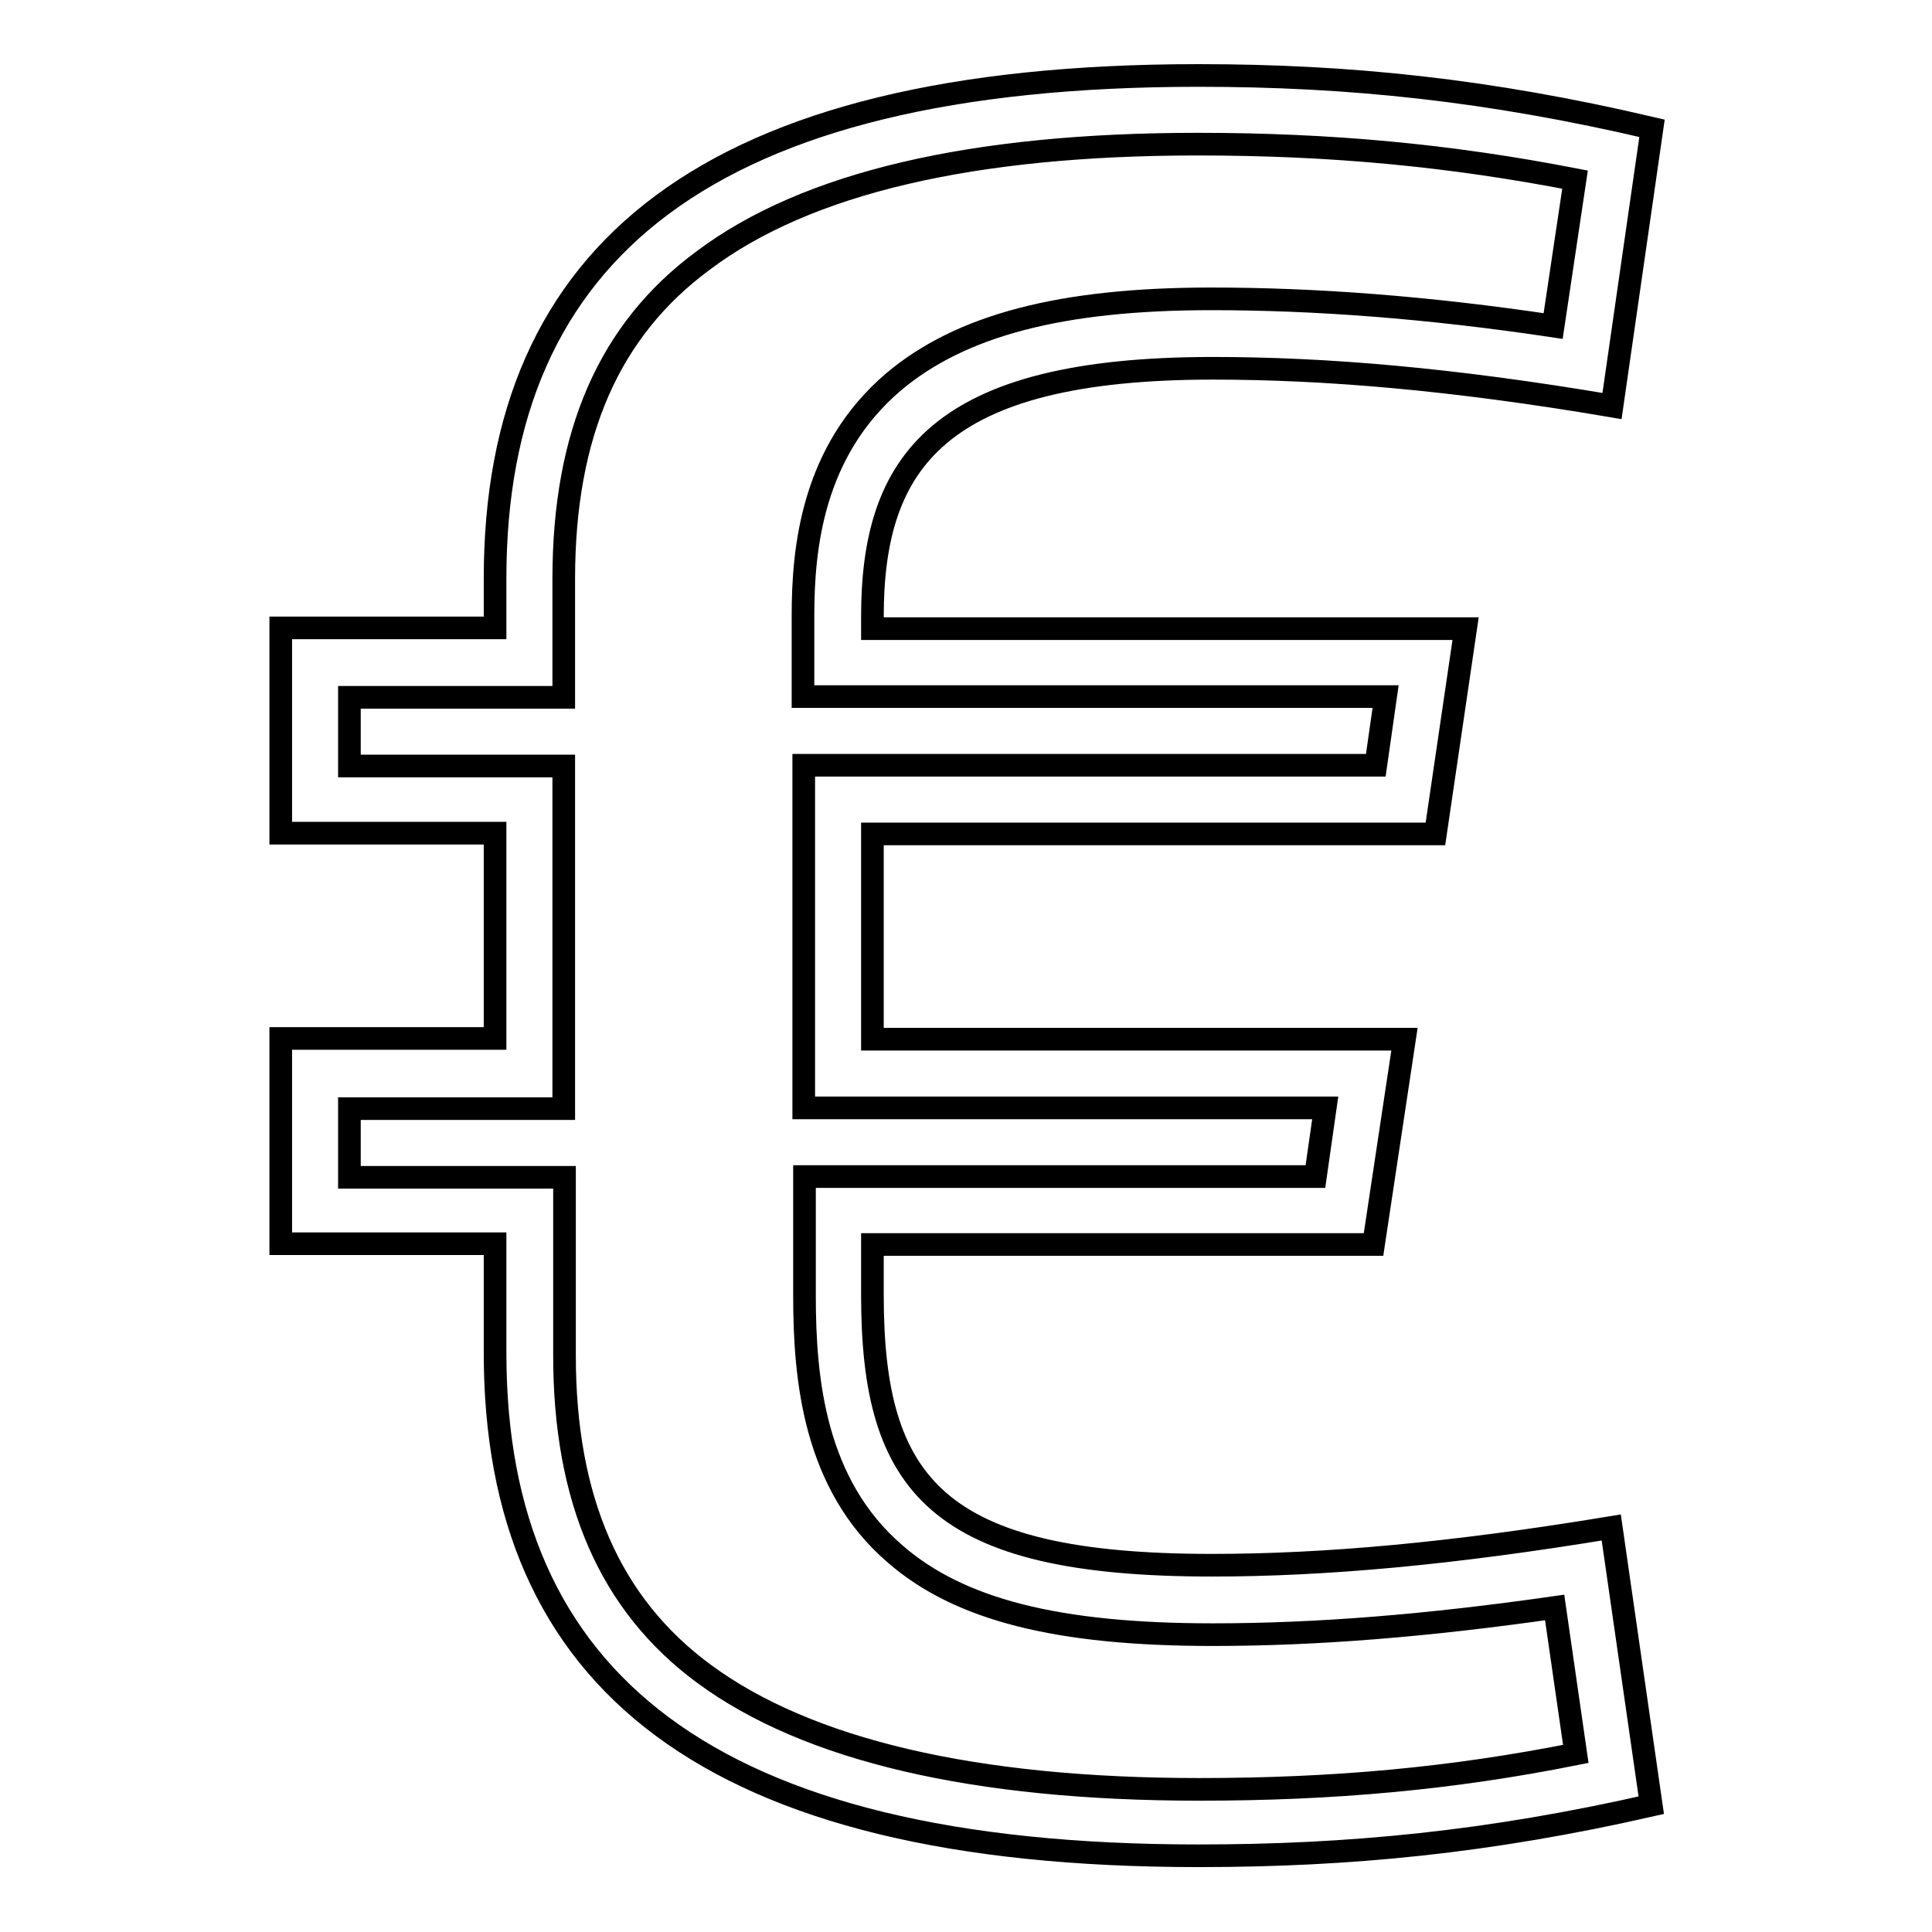
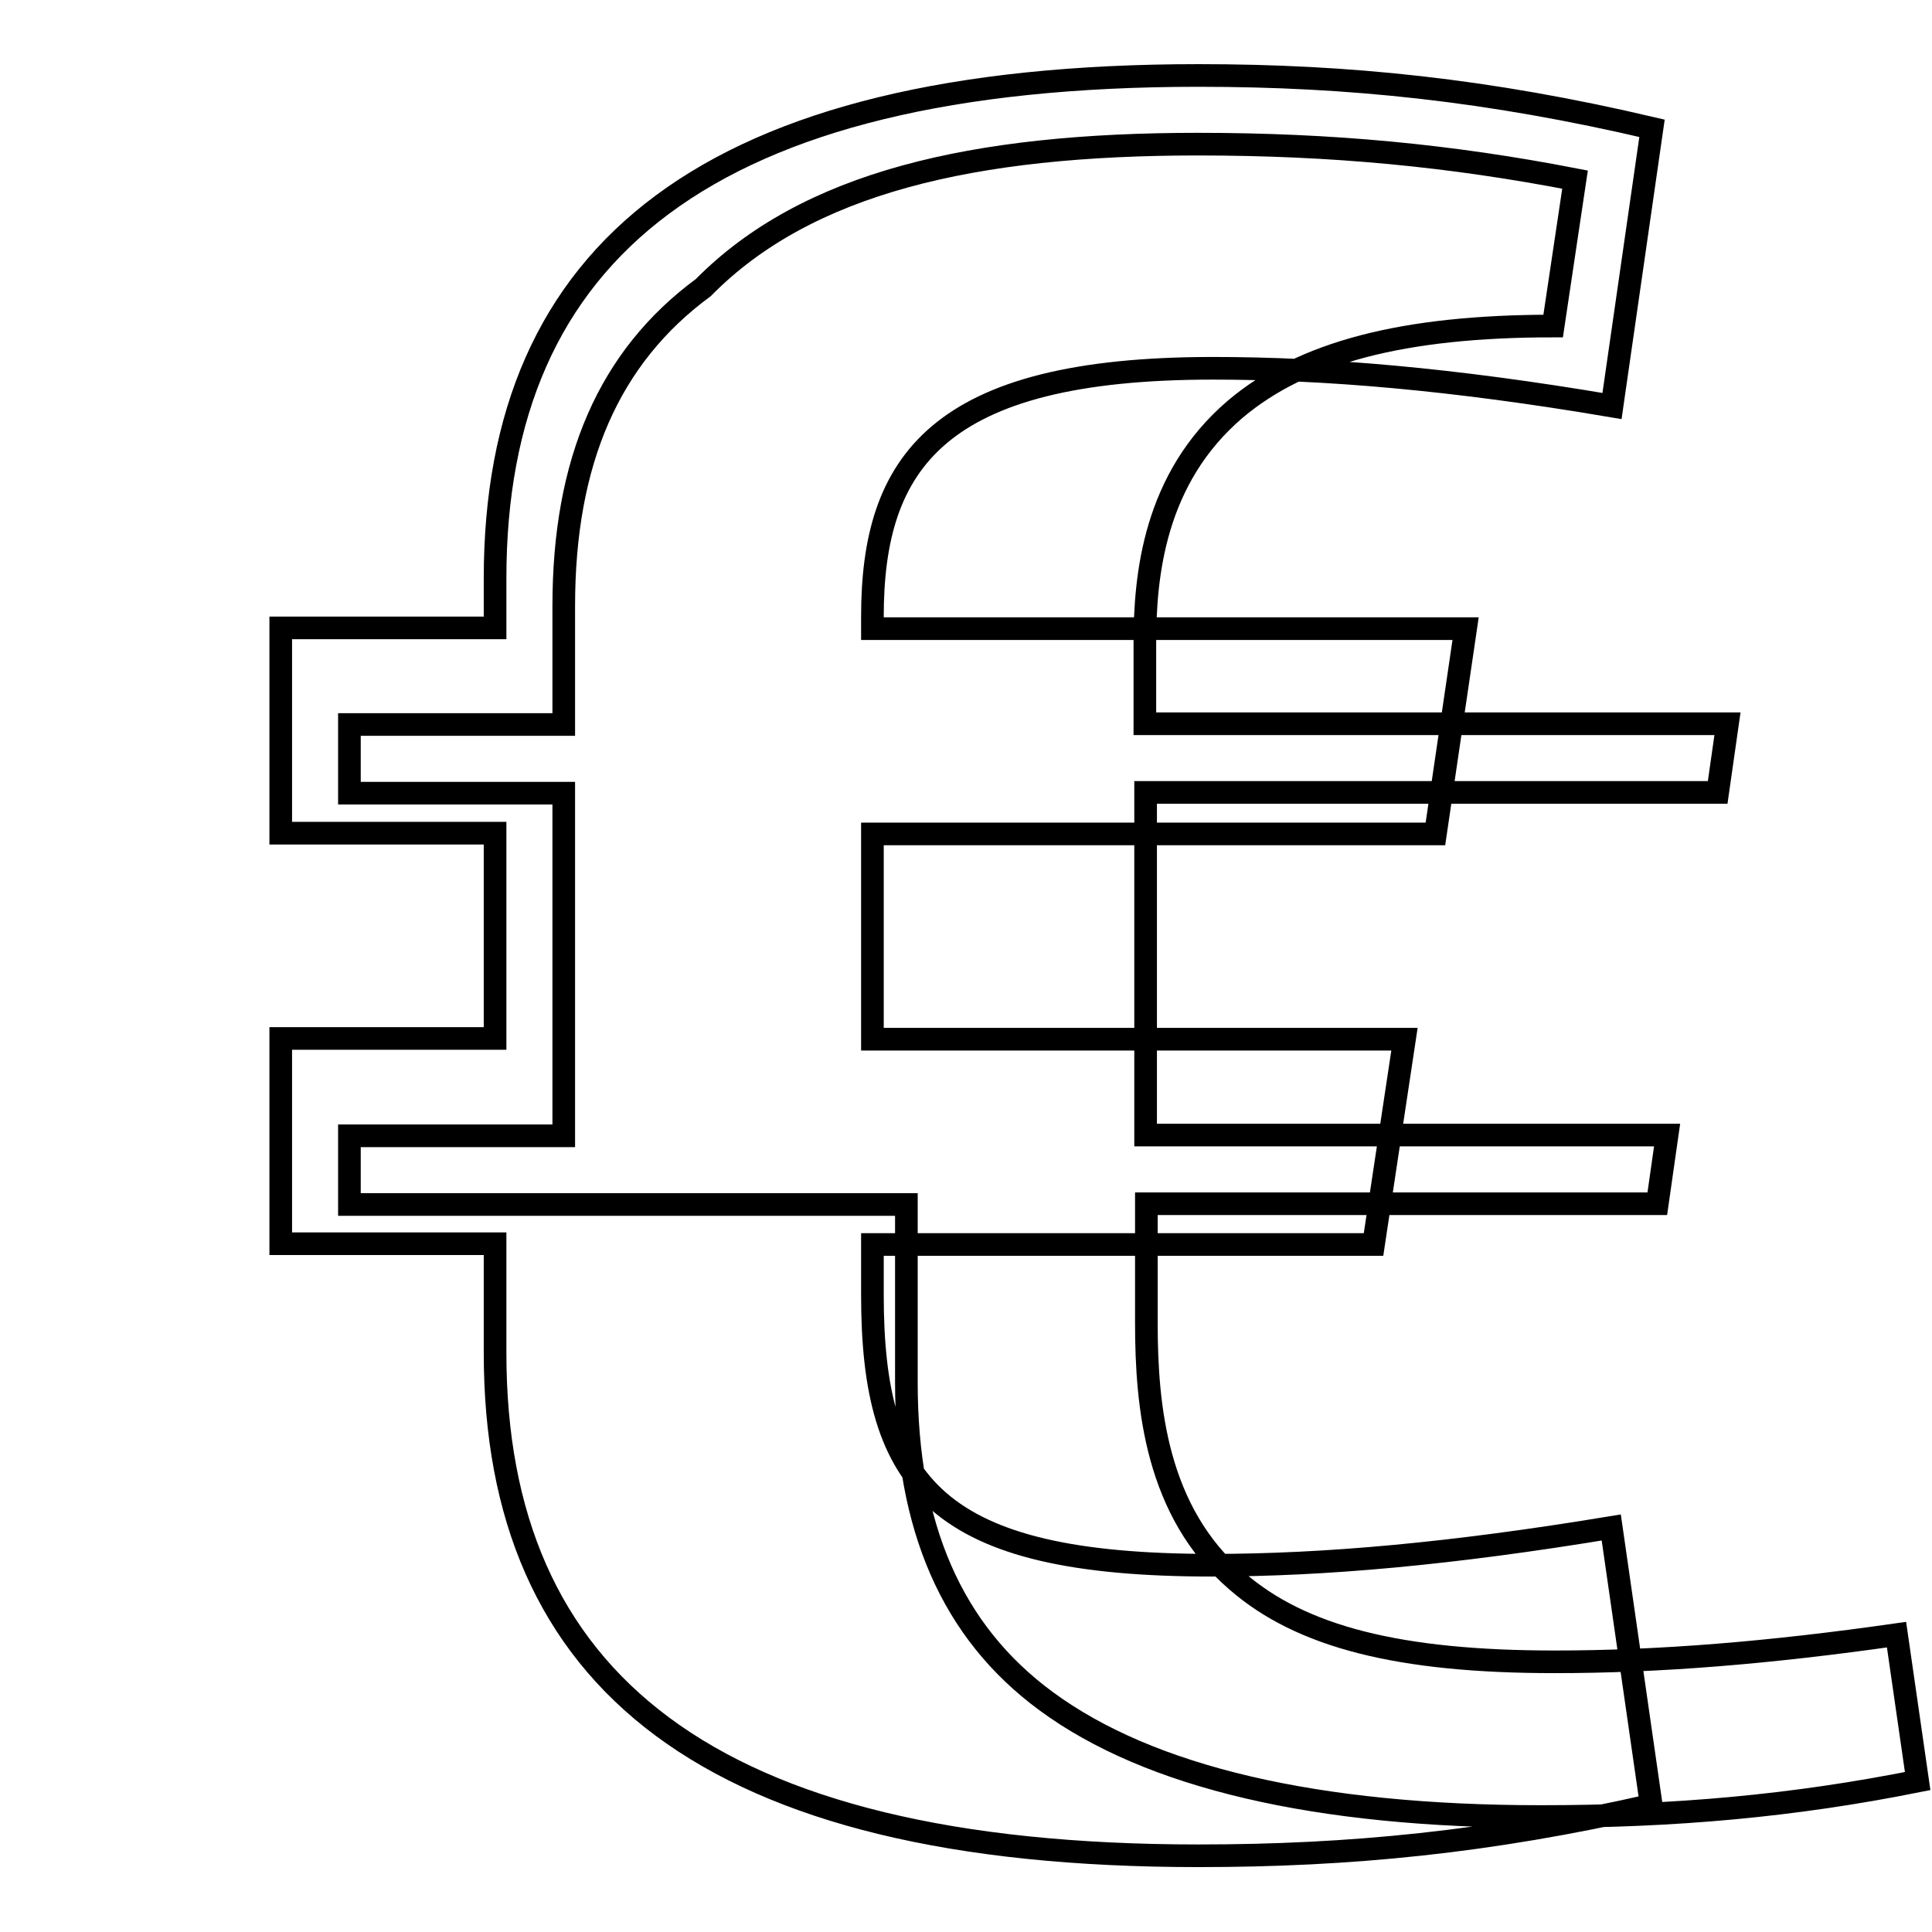
<svg xmlns="http://www.w3.org/2000/svg" version="1.1" x="0px" y="0px" viewBox="0 0 256 256" enable-background="new 0 0 256 256" xml:space="preserve">
  <g>
    <g>
-       <path stroke-width="3" fill-opacity="0" stroke="#000000" d="M158.7,19.1c17.8,0,33.5,1.5,50,4.7l-2.9,19.4c-16.7-2.5-31.6-3.6-45.3-3.6c-19.9,0-33.2,3.5-42.1,11c-10.8,9.2-12,22.1-12,31v1.3v9.4h9h68.2l-1.3,9.1h-66.8h-9v8.8v27.2v9.4h9h60.1l-1.3,9.1h-58.7h-9v8.8v7c0,11.1,1.3,25,12,34.2c8.5,7.4,21.5,10.7,42.1,10.7c13.9,0,28.5-1.2,45.3-3.6l2.8,19.4c-16.5,3.3-32.2,4.7-49.9,4.7c-29.8,0-51.9-5.2-65.6-15.3c-12.5-9.2-18.5-23.1-18.5-42.2v-14.8v-8.8h-9.2H46.3v-9.1h19.2h9.2v-9.4v-27.2v-8.8h-9.2H46.3v-9.1h19.2h9.2v-9.4v-6.3c0-19.2,6-33,18.5-42.2C106.9,24.2,128.9,19.1,158.7,19.1 M158.8,10c-65.1,0-93.2,23.4-93.2,66.6v6.6H37.2v27.2h28.4v27.2H37.2v27.2h28.4v14.5c0,43.2,28.1,66.6,93.2,66.6c20,0,38.5-1.8,60-6.7l-5.3-36.8c-21.2,3.5-38,5-52.9,5c-36.5,0-45-10.6-45-35.8v-6.7H182l4.1-27.2h-70.5v-27.2h74.6l4-27.2h-78.6v-1.6c0-20.4,8.6-32.9,45.1-32.9c14.9,0,31.7,1.4,52.9,5l5.3-36.8C197.2,11.9,178.7,10,158.8,10L158.8,10z" />
+       <path stroke-width="3" fill-opacity="0" stroke="#000000" d="M158.7,19.1c17.8,0,33.5,1.5,50,4.7l-2.9,19.4c-19.9,0-33.2,3.5-42.1,11c-10.8,9.2-12,22.1-12,31v1.3v9.4h9h68.2l-1.3,9.1h-66.8h-9v8.8v27.2v9.4h9h60.1l-1.3,9.1h-58.7h-9v8.8v7c0,11.1,1.3,25,12,34.2c8.5,7.4,21.5,10.7,42.1,10.7c13.9,0,28.5-1.2,45.3-3.6l2.8,19.4c-16.5,3.3-32.2,4.7-49.9,4.7c-29.8,0-51.9-5.2-65.6-15.3c-12.5-9.2-18.5-23.1-18.5-42.2v-14.8v-8.8h-9.2H46.3v-9.1h19.2h9.2v-9.4v-27.2v-8.8h-9.2H46.3v-9.1h19.2h9.2v-9.4v-6.3c0-19.2,6-33,18.5-42.2C106.9,24.2,128.9,19.1,158.7,19.1 M158.8,10c-65.1,0-93.2,23.4-93.2,66.6v6.6H37.2v27.2h28.4v27.2H37.2v27.2h28.4v14.5c0,43.2,28.1,66.6,93.2,66.6c20,0,38.5-1.8,60-6.7l-5.3-36.8c-21.2,3.5-38,5-52.9,5c-36.5,0-45-10.6-45-35.8v-6.7H182l4.1-27.2h-70.5v-27.2h74.6l4-27.2h-78.6v-1.6c0-20.4,8.6-32.9,45.1-32.9c14.9,0,31.7,1.4,52.9,5l5.3-36.8C197.2,11.9,178.7,10,158.8,10L158.8,10z" />
    </g>
  </g>
</svg>